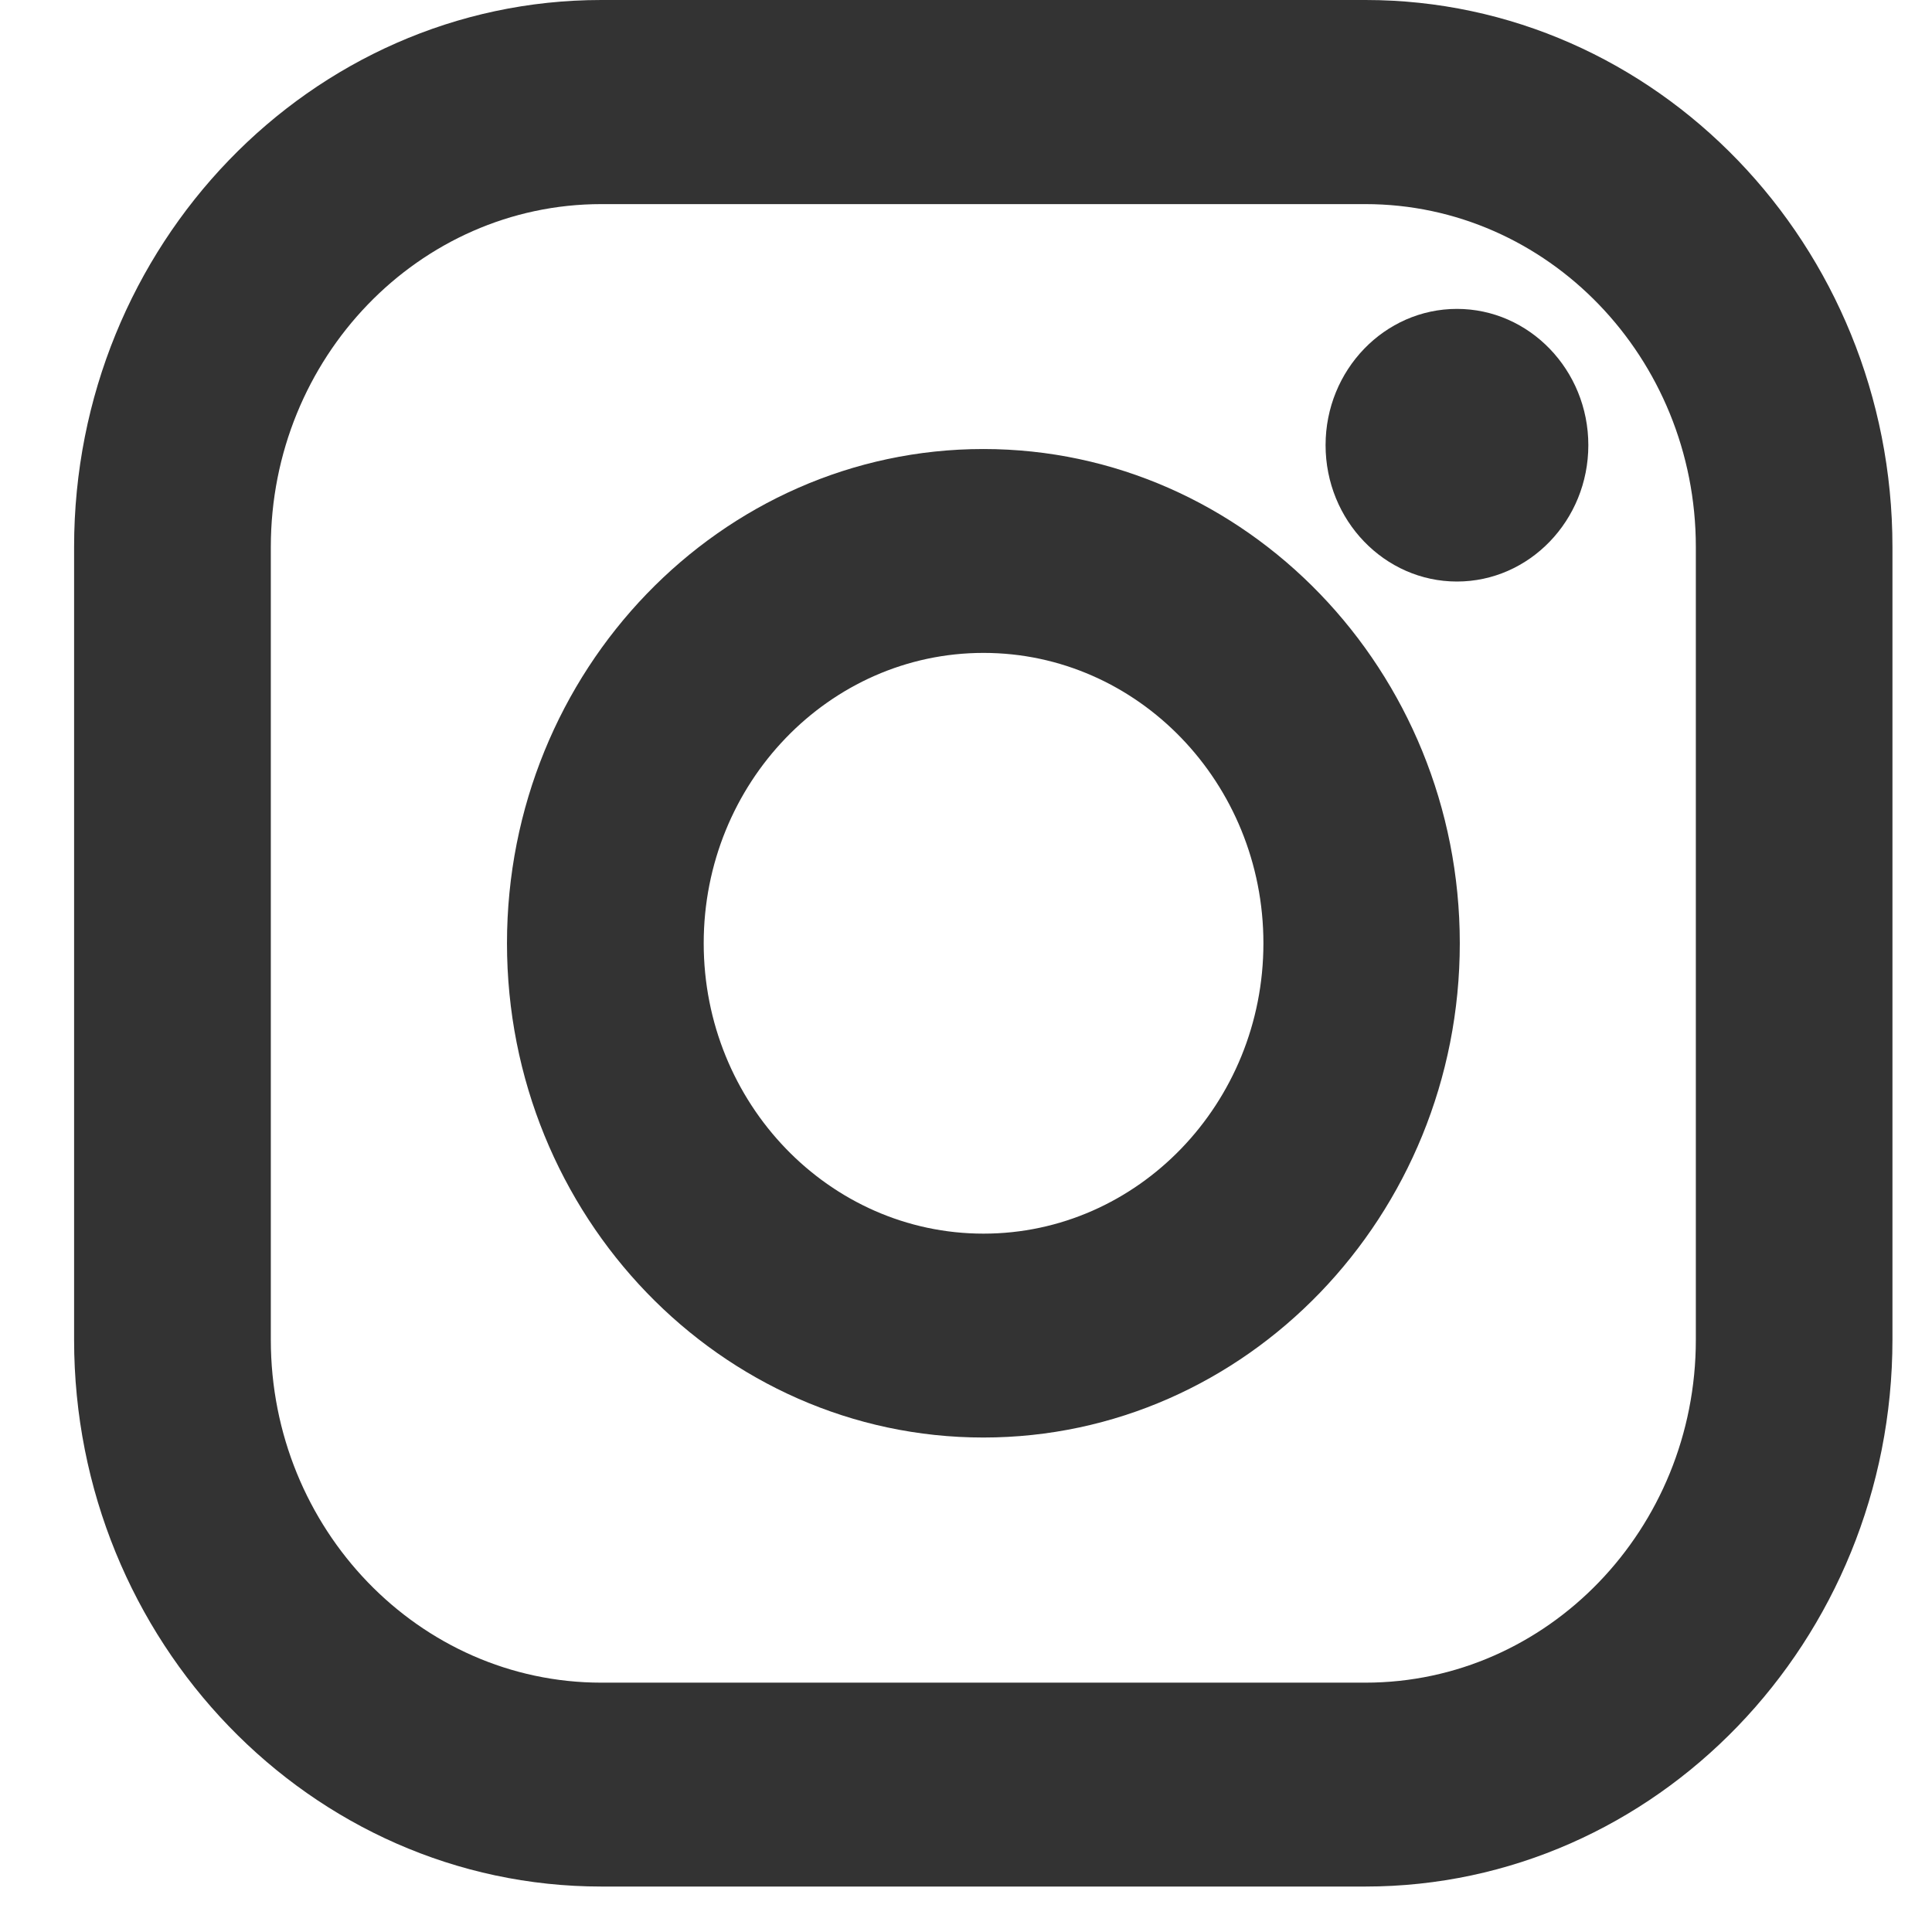
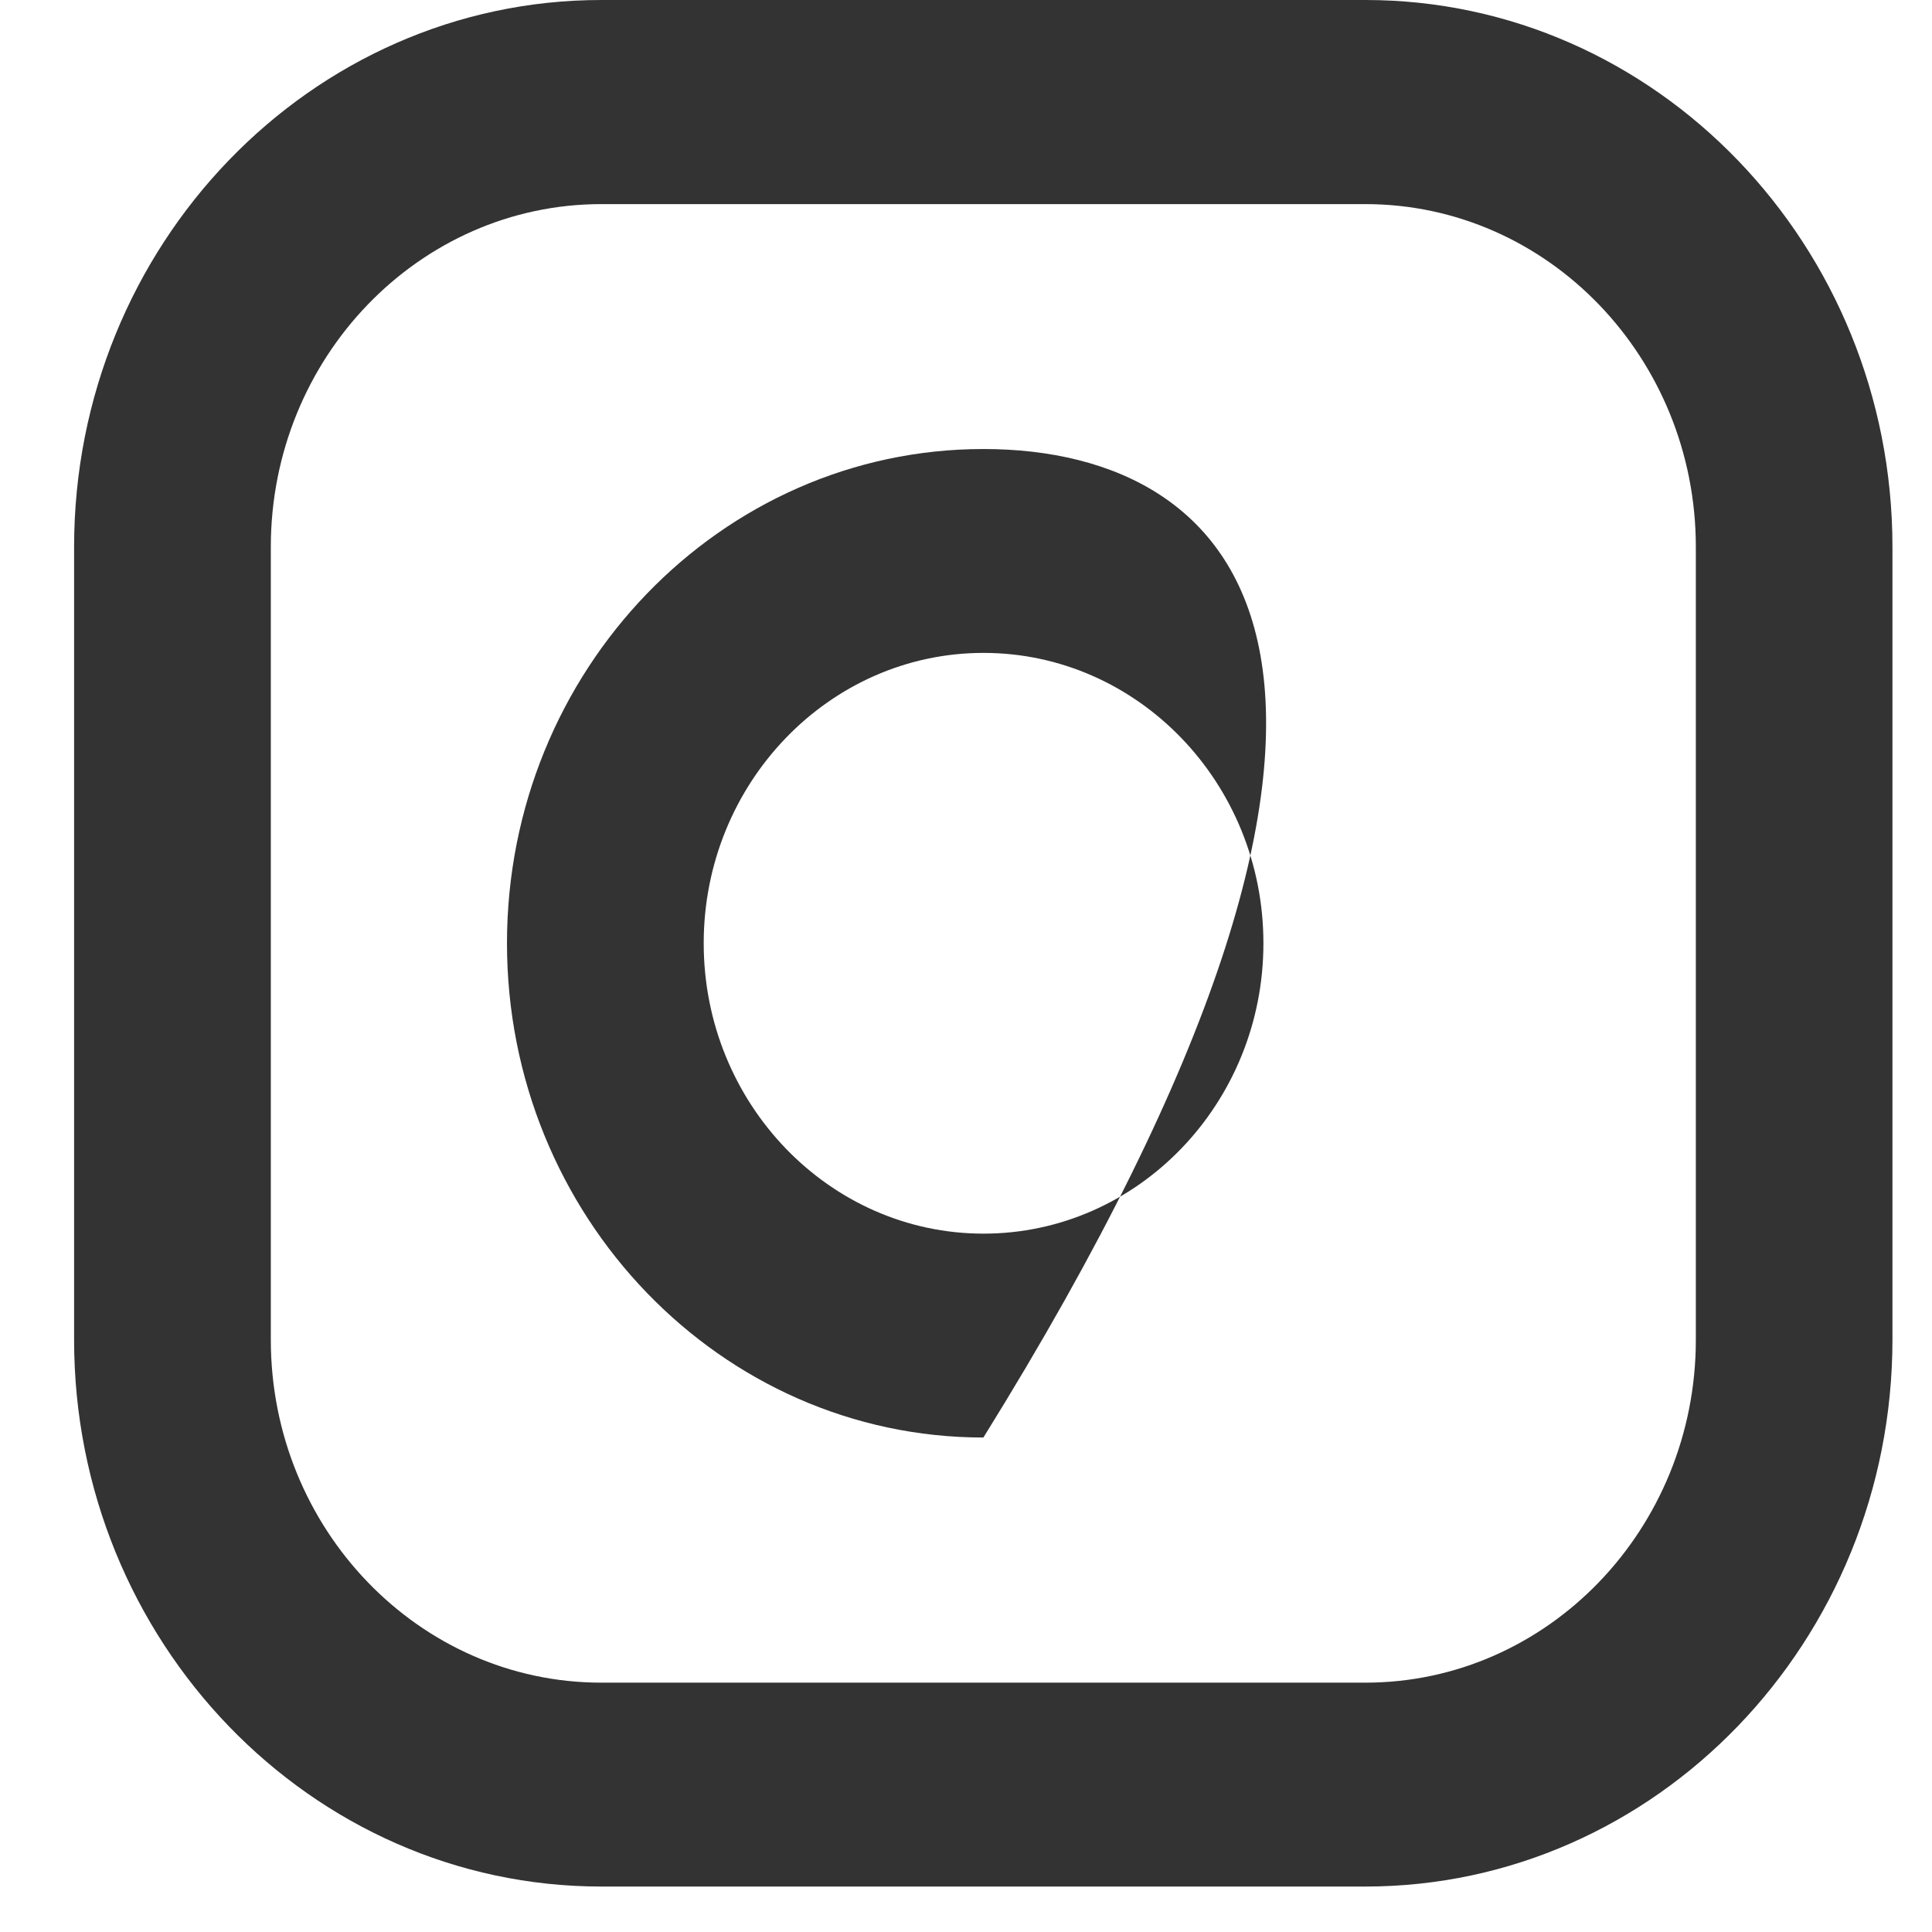
<svg xmlns="http://www.w3.org/2000/svg" width="17" height="17" viewBox="0 0 17 17" fill="none">
  <path d="M12.015 0H5.291C2.734 0 0.652 2.159 0.652 4.813V11.789C0.652 14.44 2.734 16.6 5.291 16.6H12.014C14.571 16.6 16.652 14.44 16.652 11.787V4.813C16.652 2.159 14.572 0 12.015 0ZM5.291 1.796H12.014C13.618 1.796 14.922 3.148 14.922 4.813V11.789C14.922 13.453 13.618 14.806 12.014 14.806H5.291C3.687 14.806 2.383 13.453 2.383 11.789V4.813C2.383 3.148 3.688 1.796 5.291 1.796Z" fill="#333333" />
-   <path d="M8.653 12.649C10.965 12.649 12.845 10.697 12.845 8.3C12.845 5.903 10.964 3.951 8.653 3.951C6.342 3.951 4.461 5.901 4.461 8.3C4.461 10.699 6.342 12.649 8.653 12.649ZM6.192 8.3C6.192 6.892 7.296 5.745 8.654 5.745C10.012 5.745 11.117 6.89 11.117 8.3C11.117 9.708 10.013 10.855 8.654 10.855C7.296 10.855 6.192 9.708 6.192 8.3Z" fill="#333333" />
-   <path d="M12.82 5.117C13.457 5.117 13.976 4.579 13.976 3.917C13.976 3.256 13.457 2.718 12.82 2.718C12.183 2.718 11.664 3.256 11.664 3.917C11.664 4.579 12.183 5.117 12.82 5.117Z" fill="#333333" />
+   <path d="M8.653 12.649C12.845 5.903 10.964 3.951 8.653 3.951C6.342 3.951 4.461 5.901 4.461 8.3C4.461 10.699 6.342 12.649 8.653 12.649ZM6.192 8.3C6.192 6.892 7.296 5.745 8.654 5.745C10.012 5.745 11.117 6.89 11.117 8.3C11.117 9.708 10.013 10.855 8.654 10.855C7.296 10.855 6.192 9.708 6.192 8.3Z" fill="#333333" />
</svg>